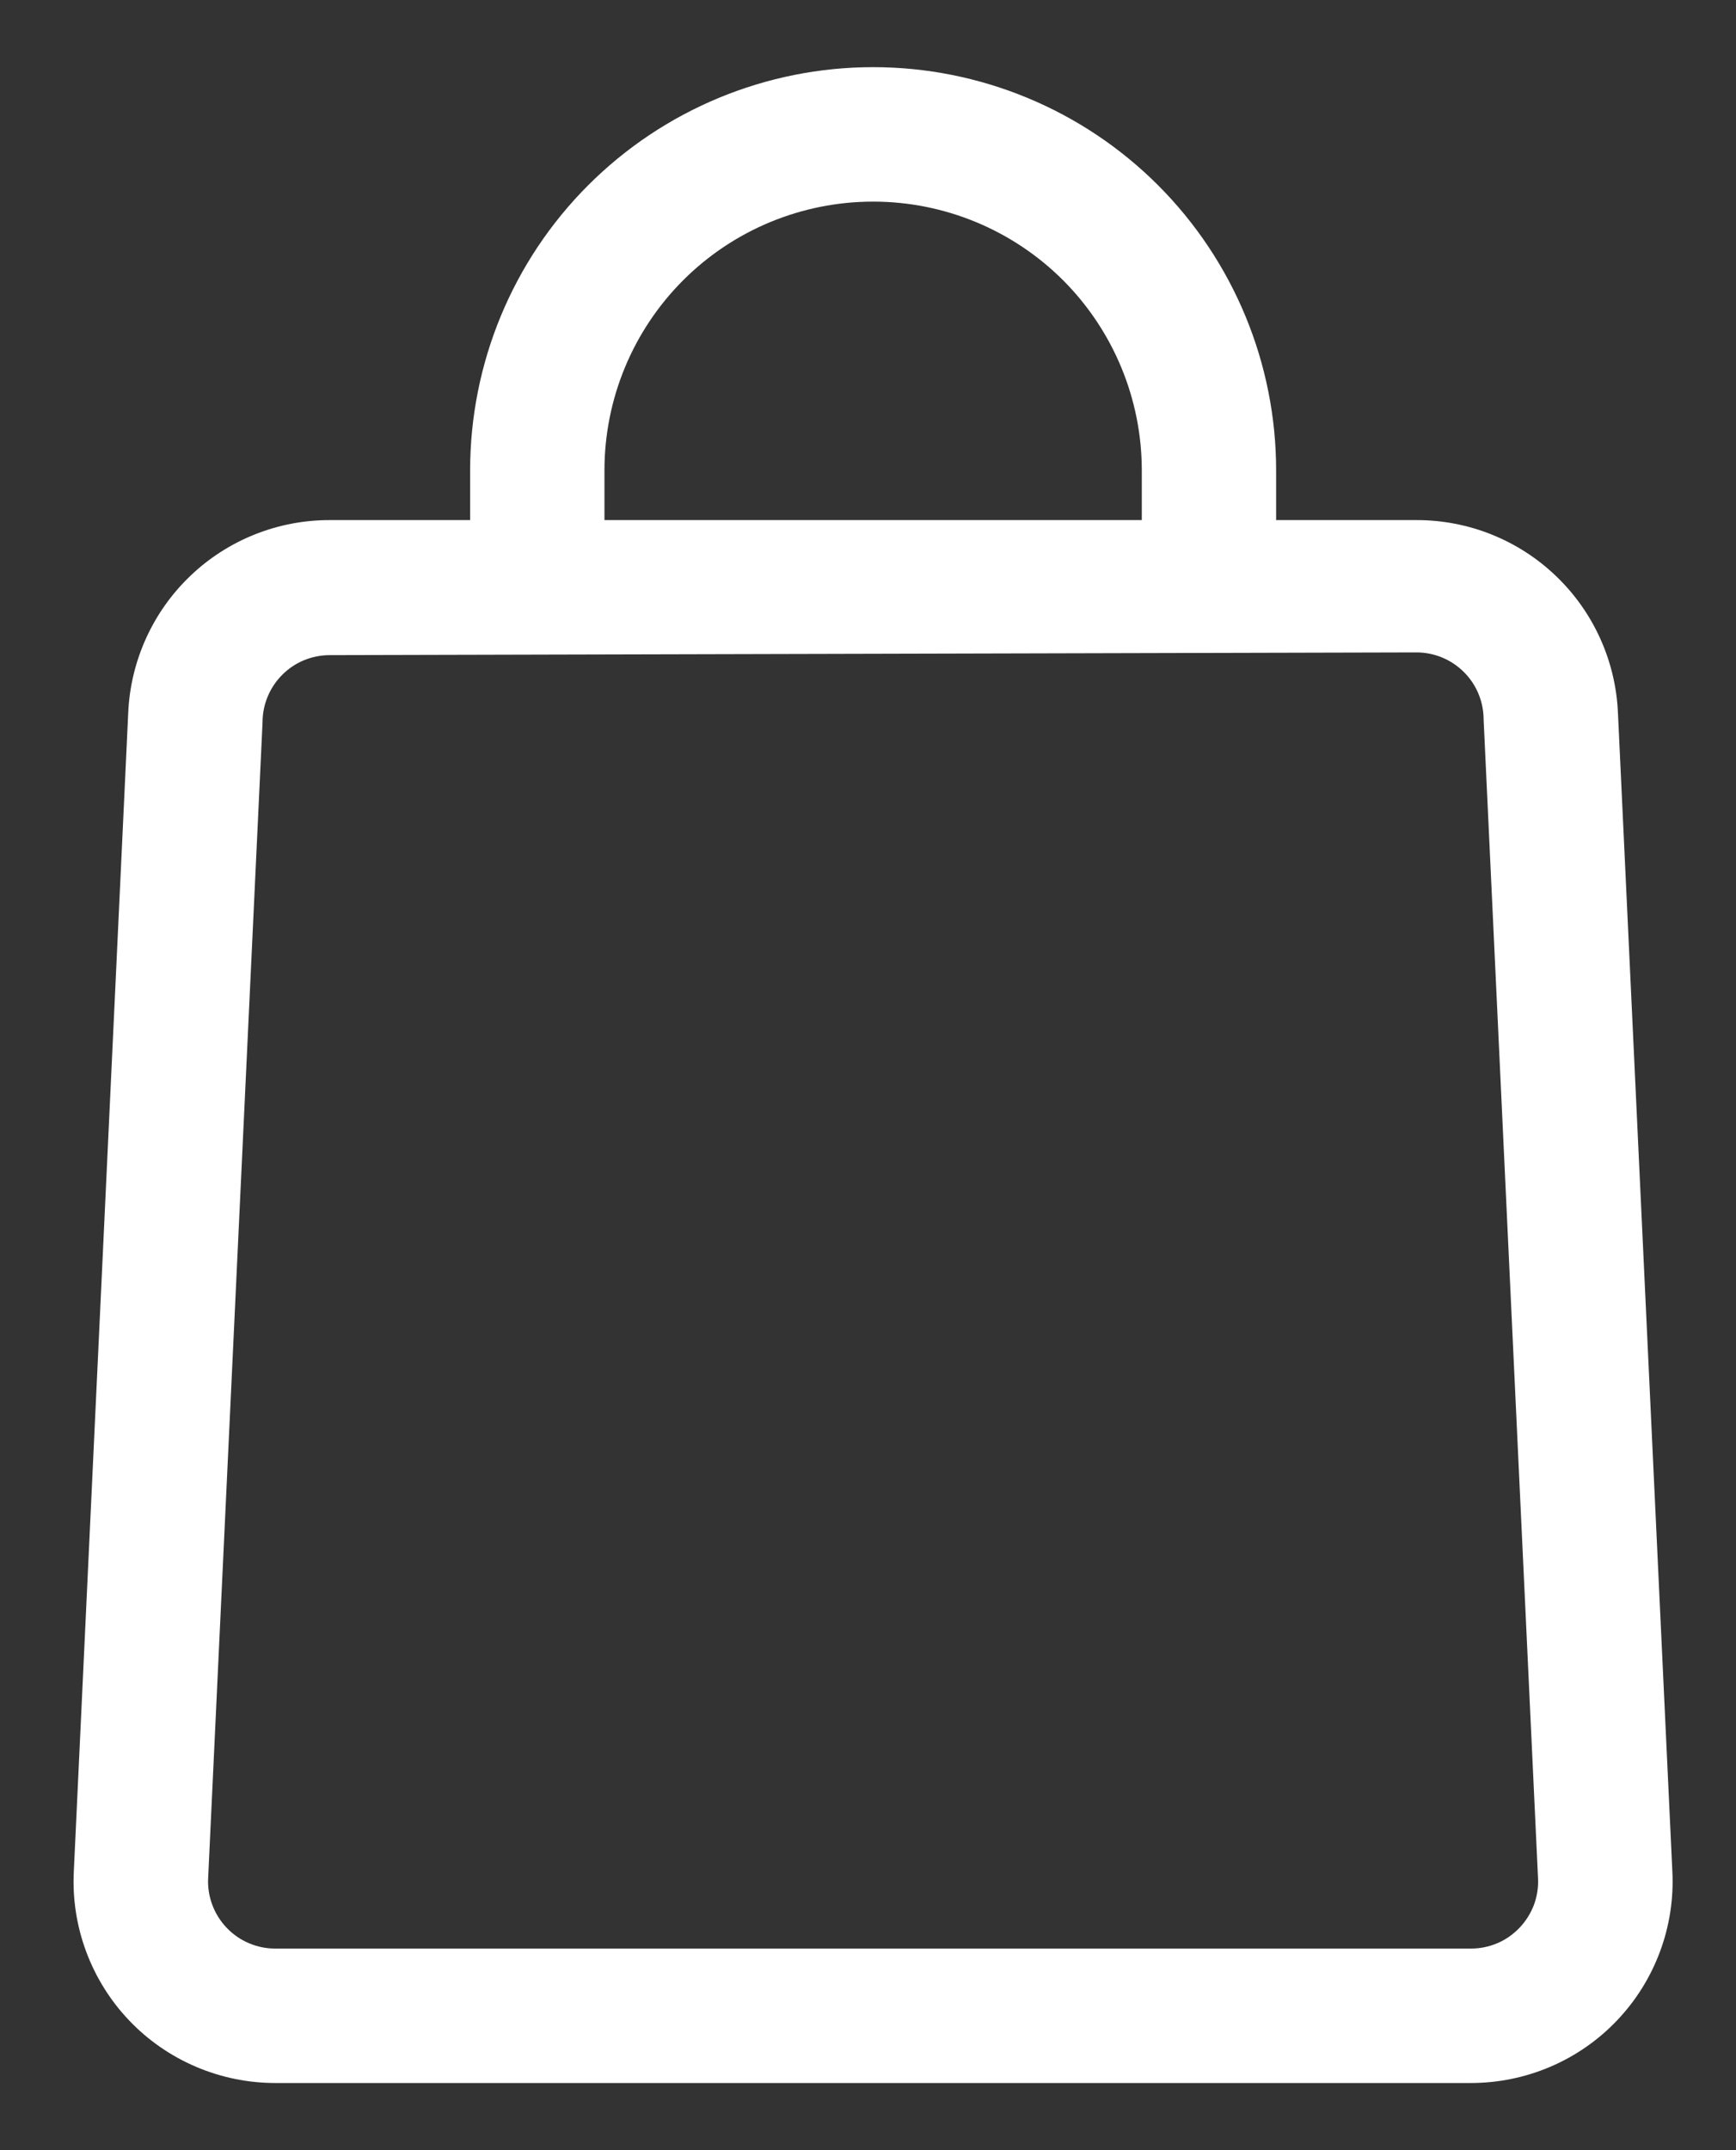
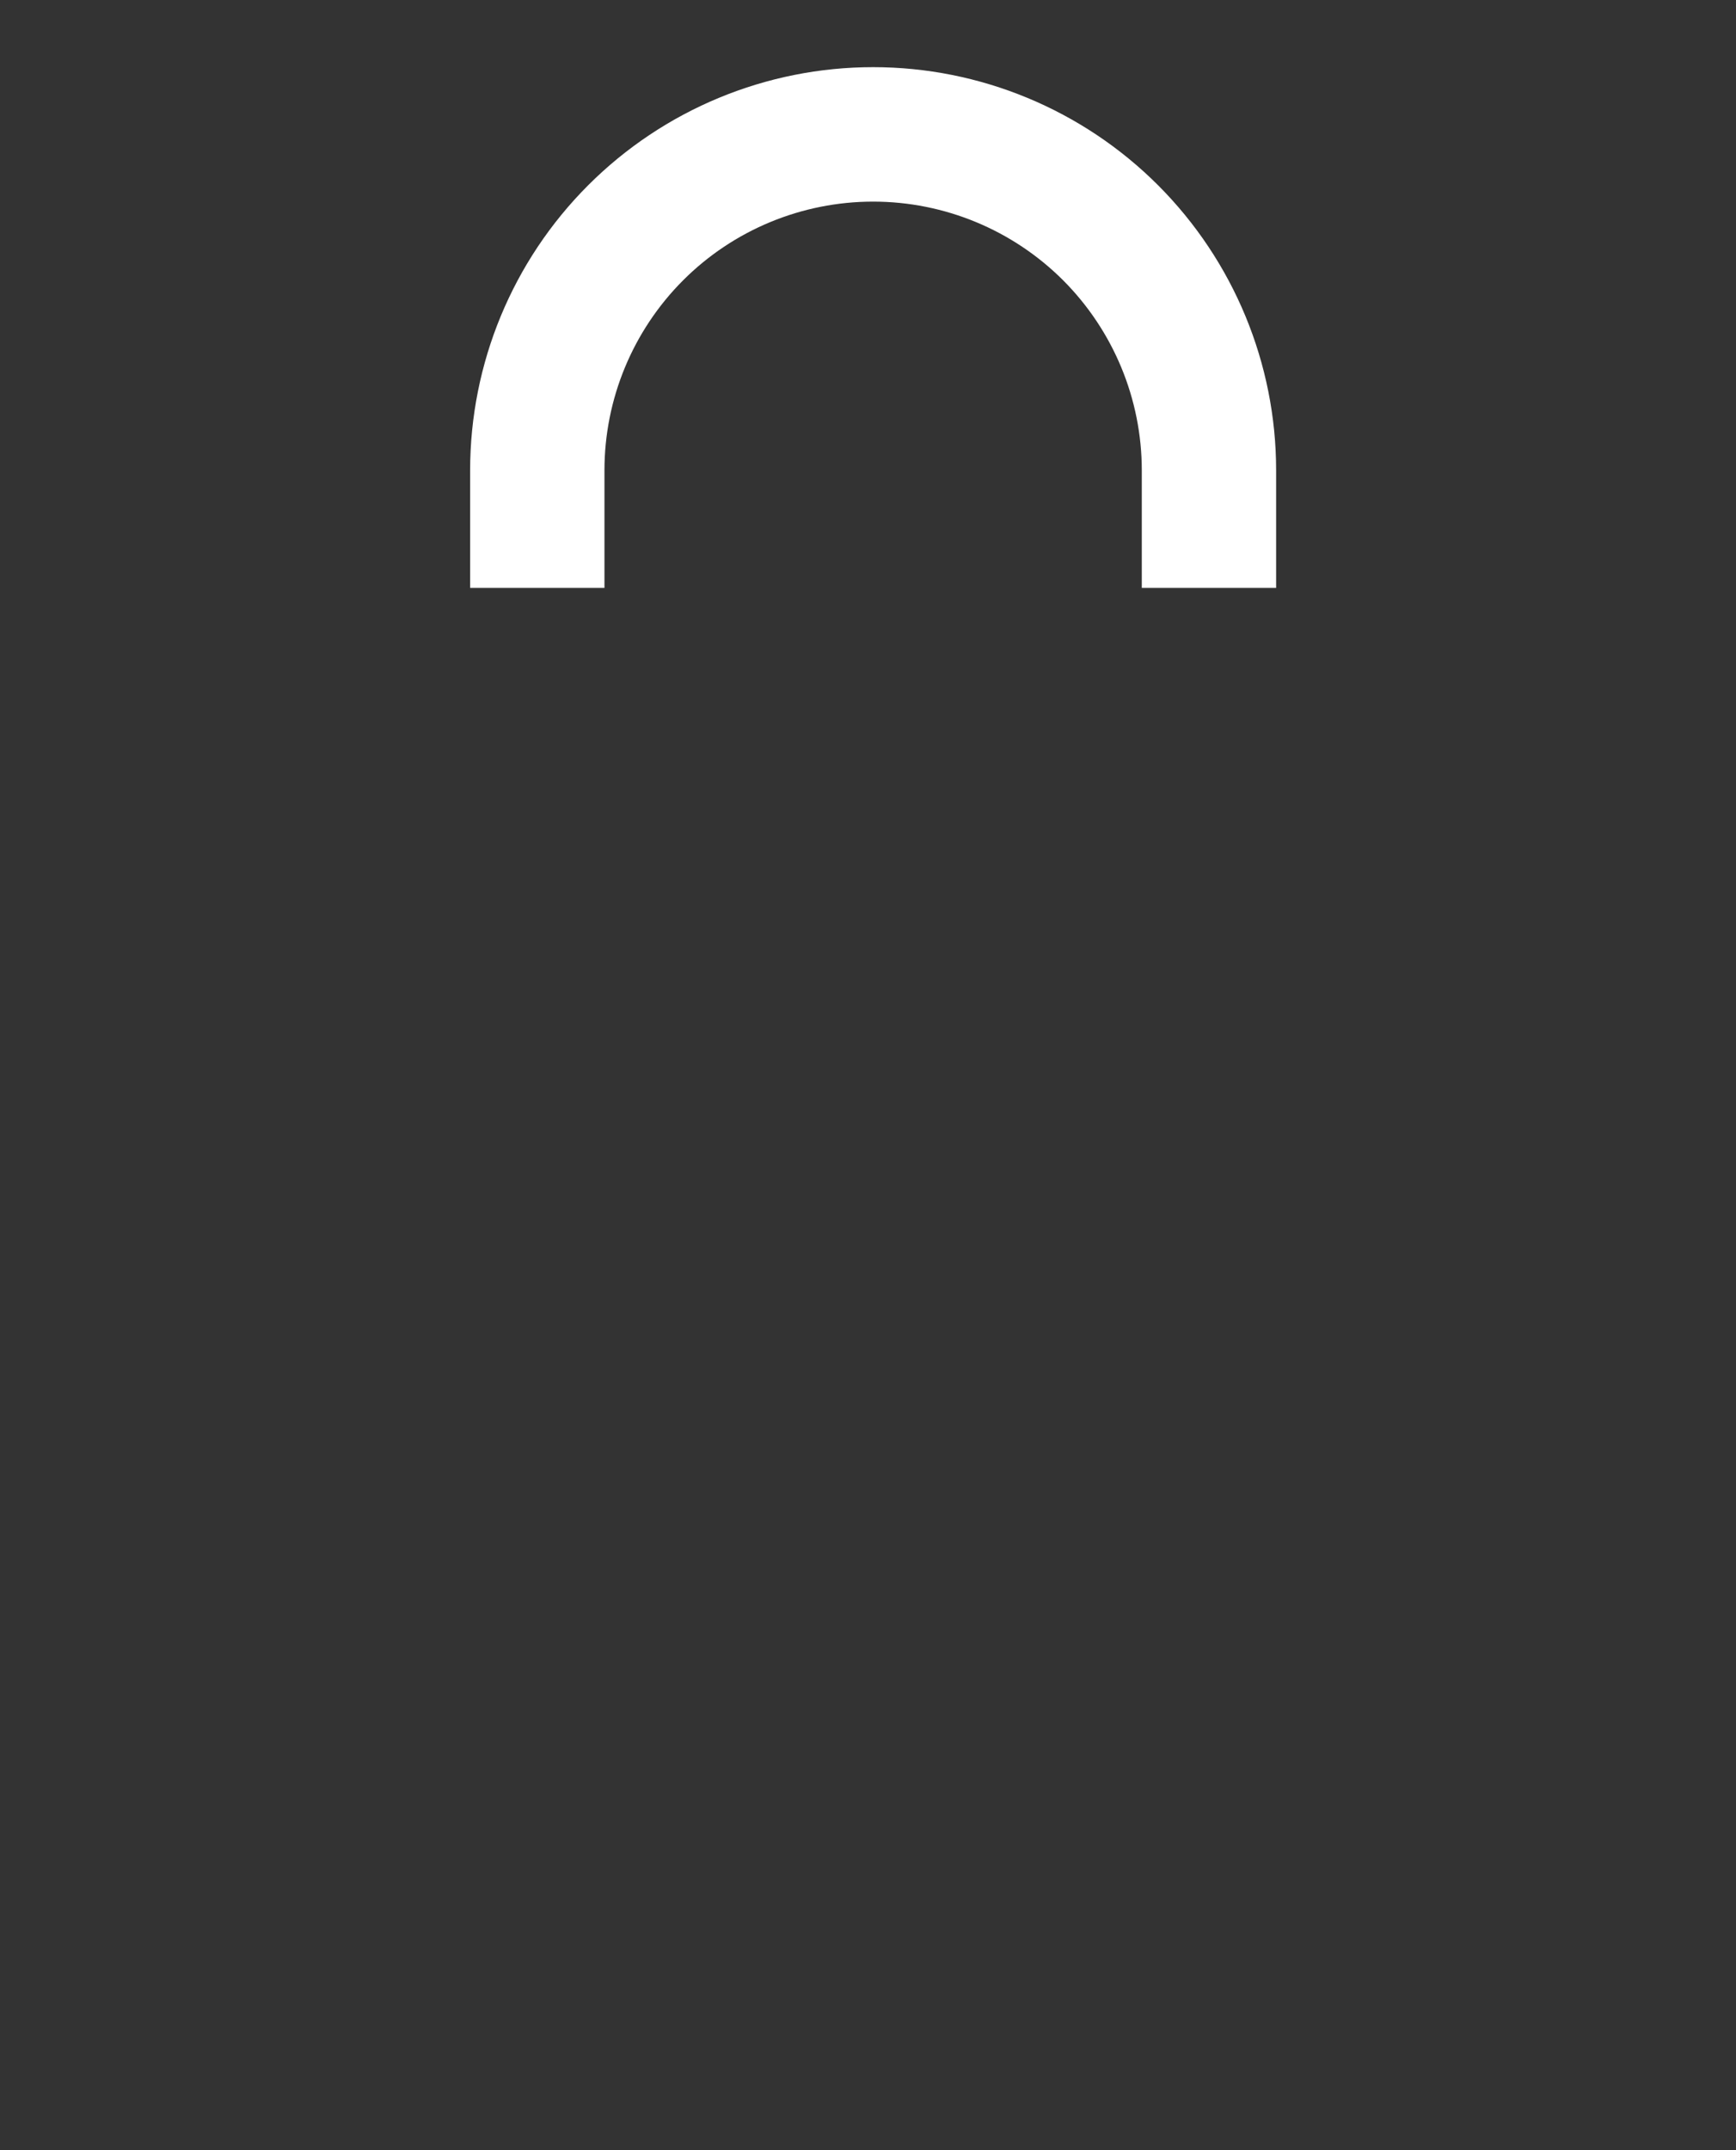
<svg xmlns="http://www.w3.org/2000/svg" width="21" height="26" viewBox="0 0 21 26" fill="none">
  <rect x="0" y="0" width="21" height="26" fill="#333333" stroke="none" />
-   <path d="M17.793 25.188H3.33C3 25.188 2.673 25.121 2.369 24.991C2.065 24.861 1.79 24.671 1.562 24.431C1.334 24.192 1.157 23.908 1.042 23.598C0.927 23.288 0.876 22.958 0.893 22.628L1.551 8.621C1.578 7.993 1.847 7.399 2.301 6.965C2.755 6.53 3.36 6.288 3.989 6.289H17.135C17.763 6.288 18.368 6.53 18.822 6.965C19.276 7.399 19.545 7.993 19.572 8.621L20.23 22.628C20.247 22.958 20.196 23.288 20.081 23.598C19.966 23.908 19.789 24.192 19.561 24.431C19.333 24.671 19.059 24.861 18.755 24.991C18.451 25.121 18.124 25.188 17.793 25.188ZM3.989 7.922C3.773 7.922 3.566 8.007 3.414 8.16C3.262 8.312 3.176 8.519 3.176 8.734L2.518 22.709C2.512 22.819 2.529 22.93 2.568 23.033C2.606 23.136 2.665 23.23 2.741 23.31C2.817 23.39 2.909 23.454 3.01 23.497C3.111 23.54 3.22 23.563 3.33 23.562H17.793C17.903 23.563 18.012 23.54 18.114 23.497C18.215 23.454 18.306 23.39 18.382 23.31C18.458 23.23 18.517 23.136 18.556 23.033C18.594 22.93 18.611 22.819 18.605 22.709L17.947 8.702C17.947 8.486 17.862 8.28 17.709 8.127C17.557 7.975 17.35 7.889 17.135 7.889L3.989 7.922Z" fill="white" />
  <path d="M15.437 7.109H13.812V5.688C13.812 4.826 13.469 3.999 12.86 3.389C12.25 2.78 11.424 2.438 10.562 2.438C9.7 2.438 8.873 2.78 8.264 3.389C7.654 3.999 7.312 4.826 7.312 5.688V7.109H5.687V5.688C5.687 4.395 6.2 3.155 7.115 2.24C8.029 1.326 9.269 0.812 10.562 0.812C11.855 0.812 13.095 1.326 14.009 2.24C14.923 3.155 15.437 4.395 15.437 5.688V7.109Z" fill="white" />
</svg>